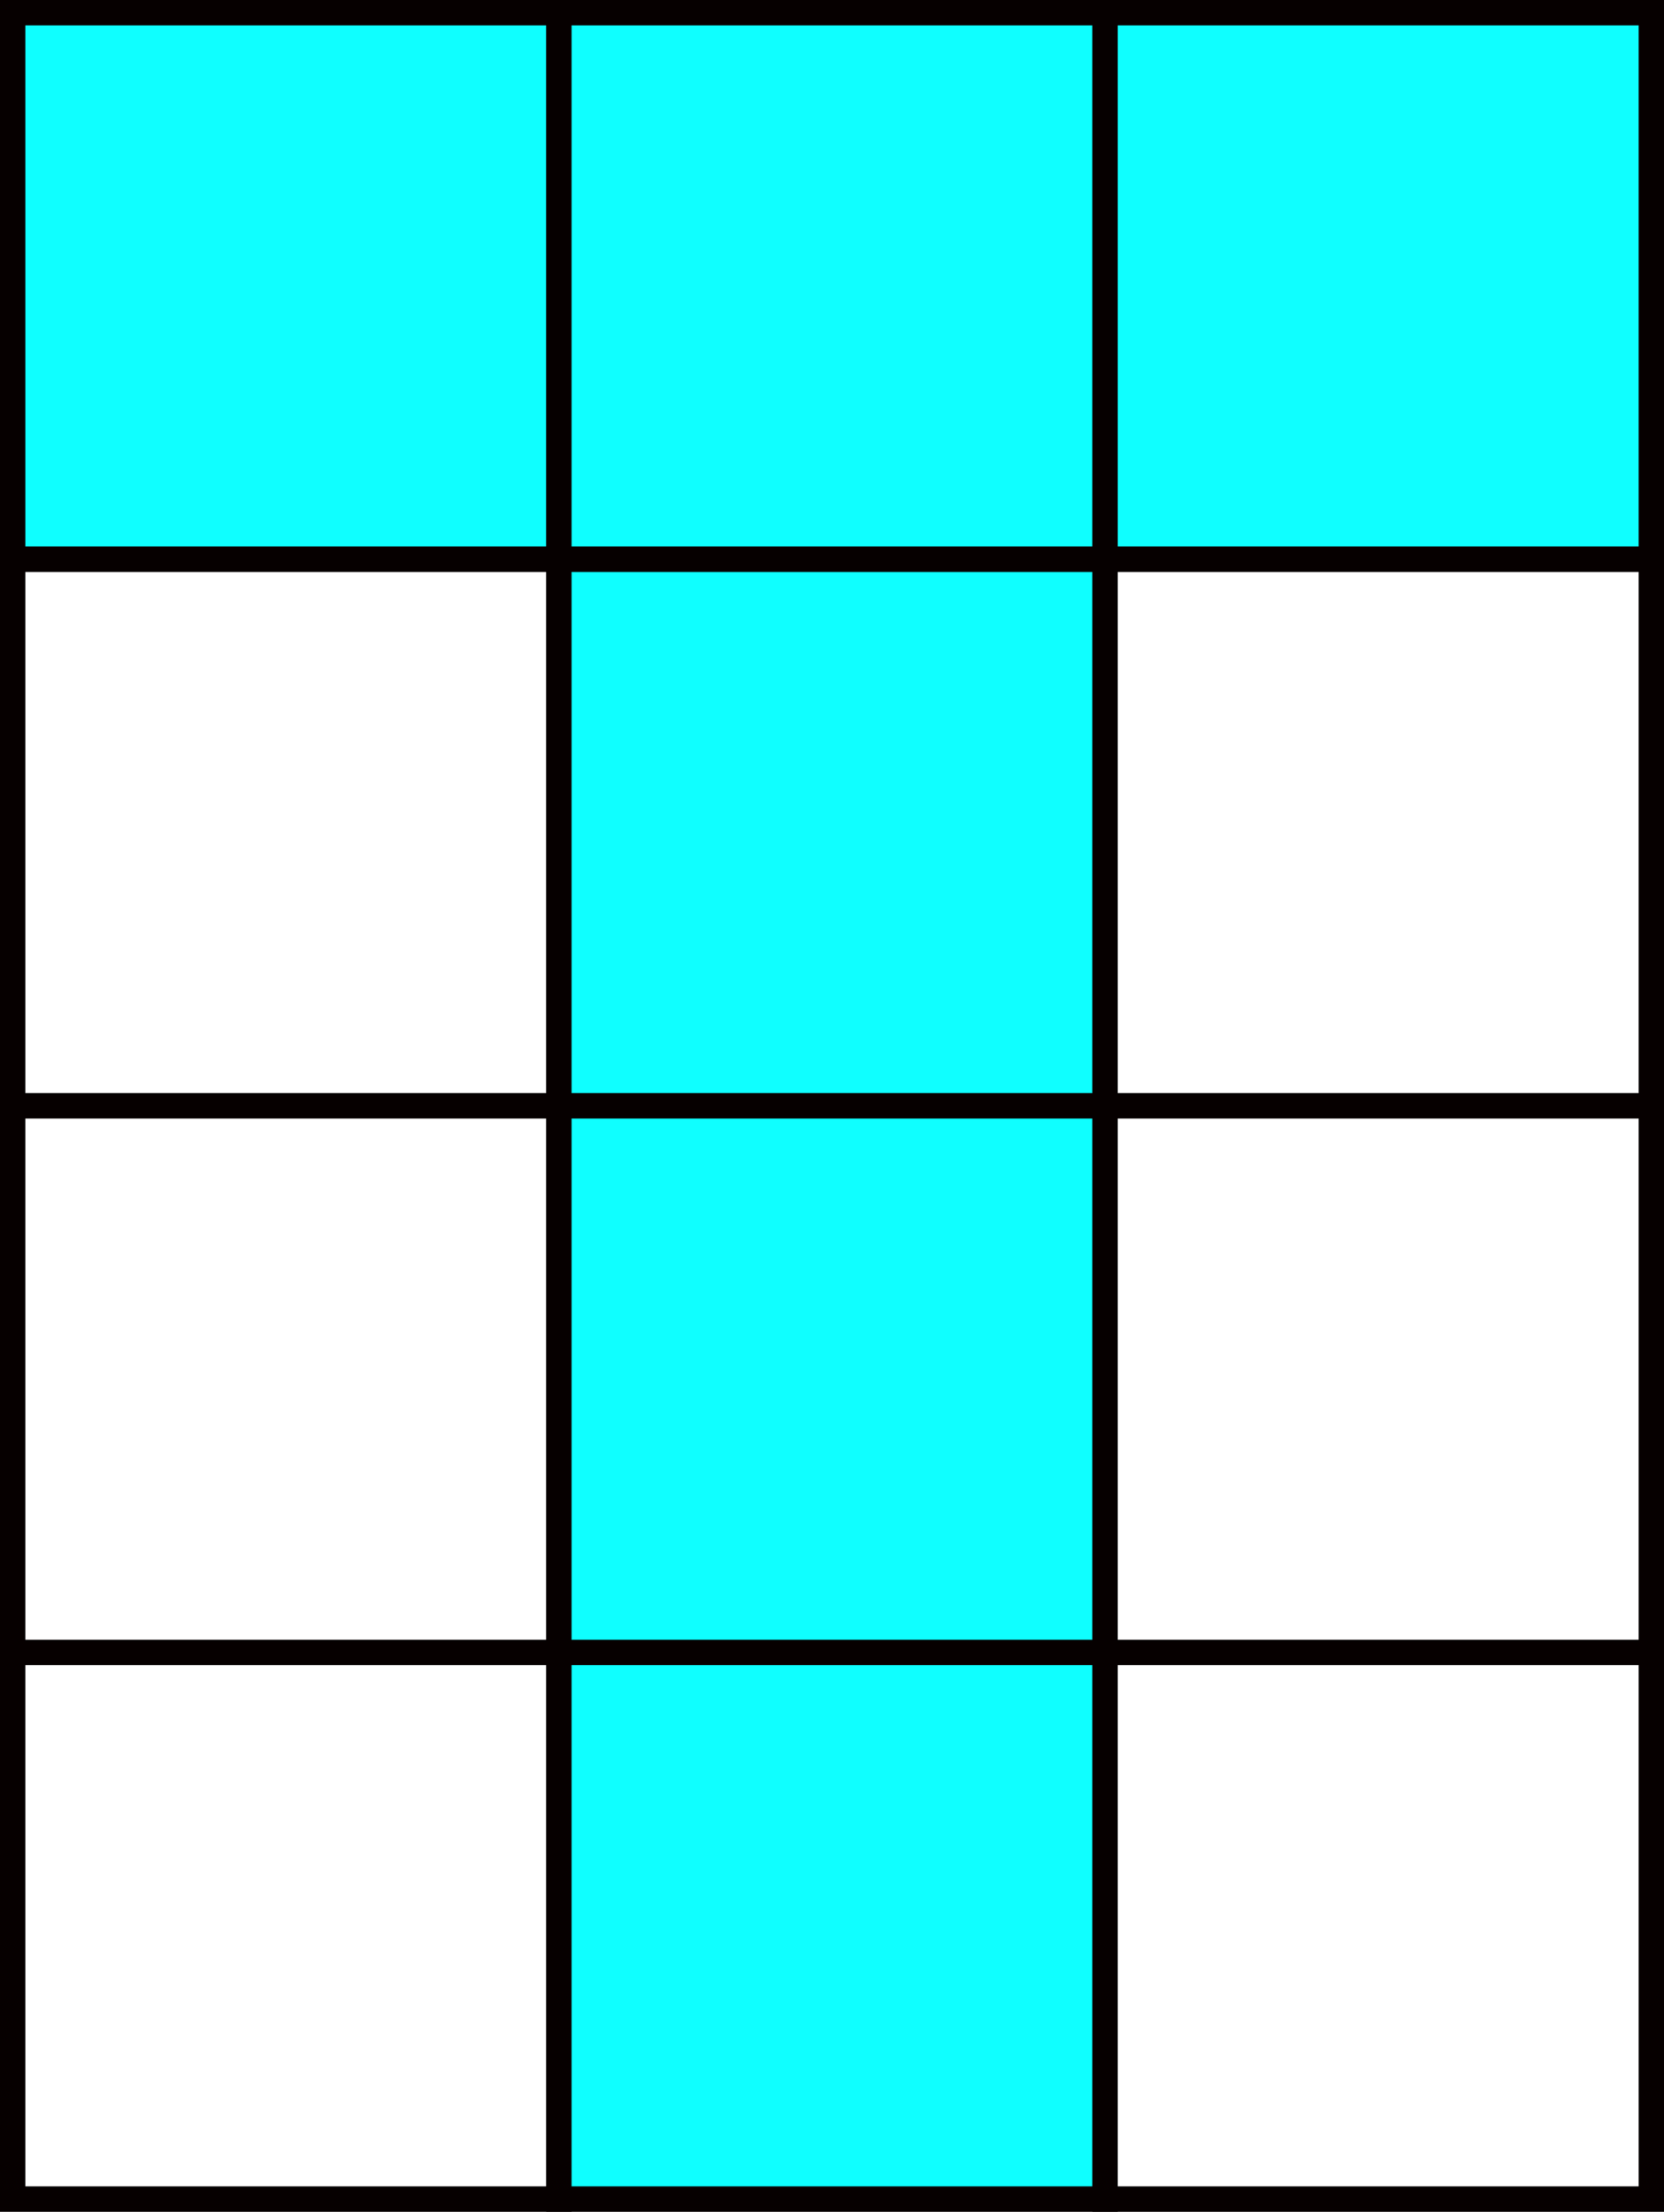
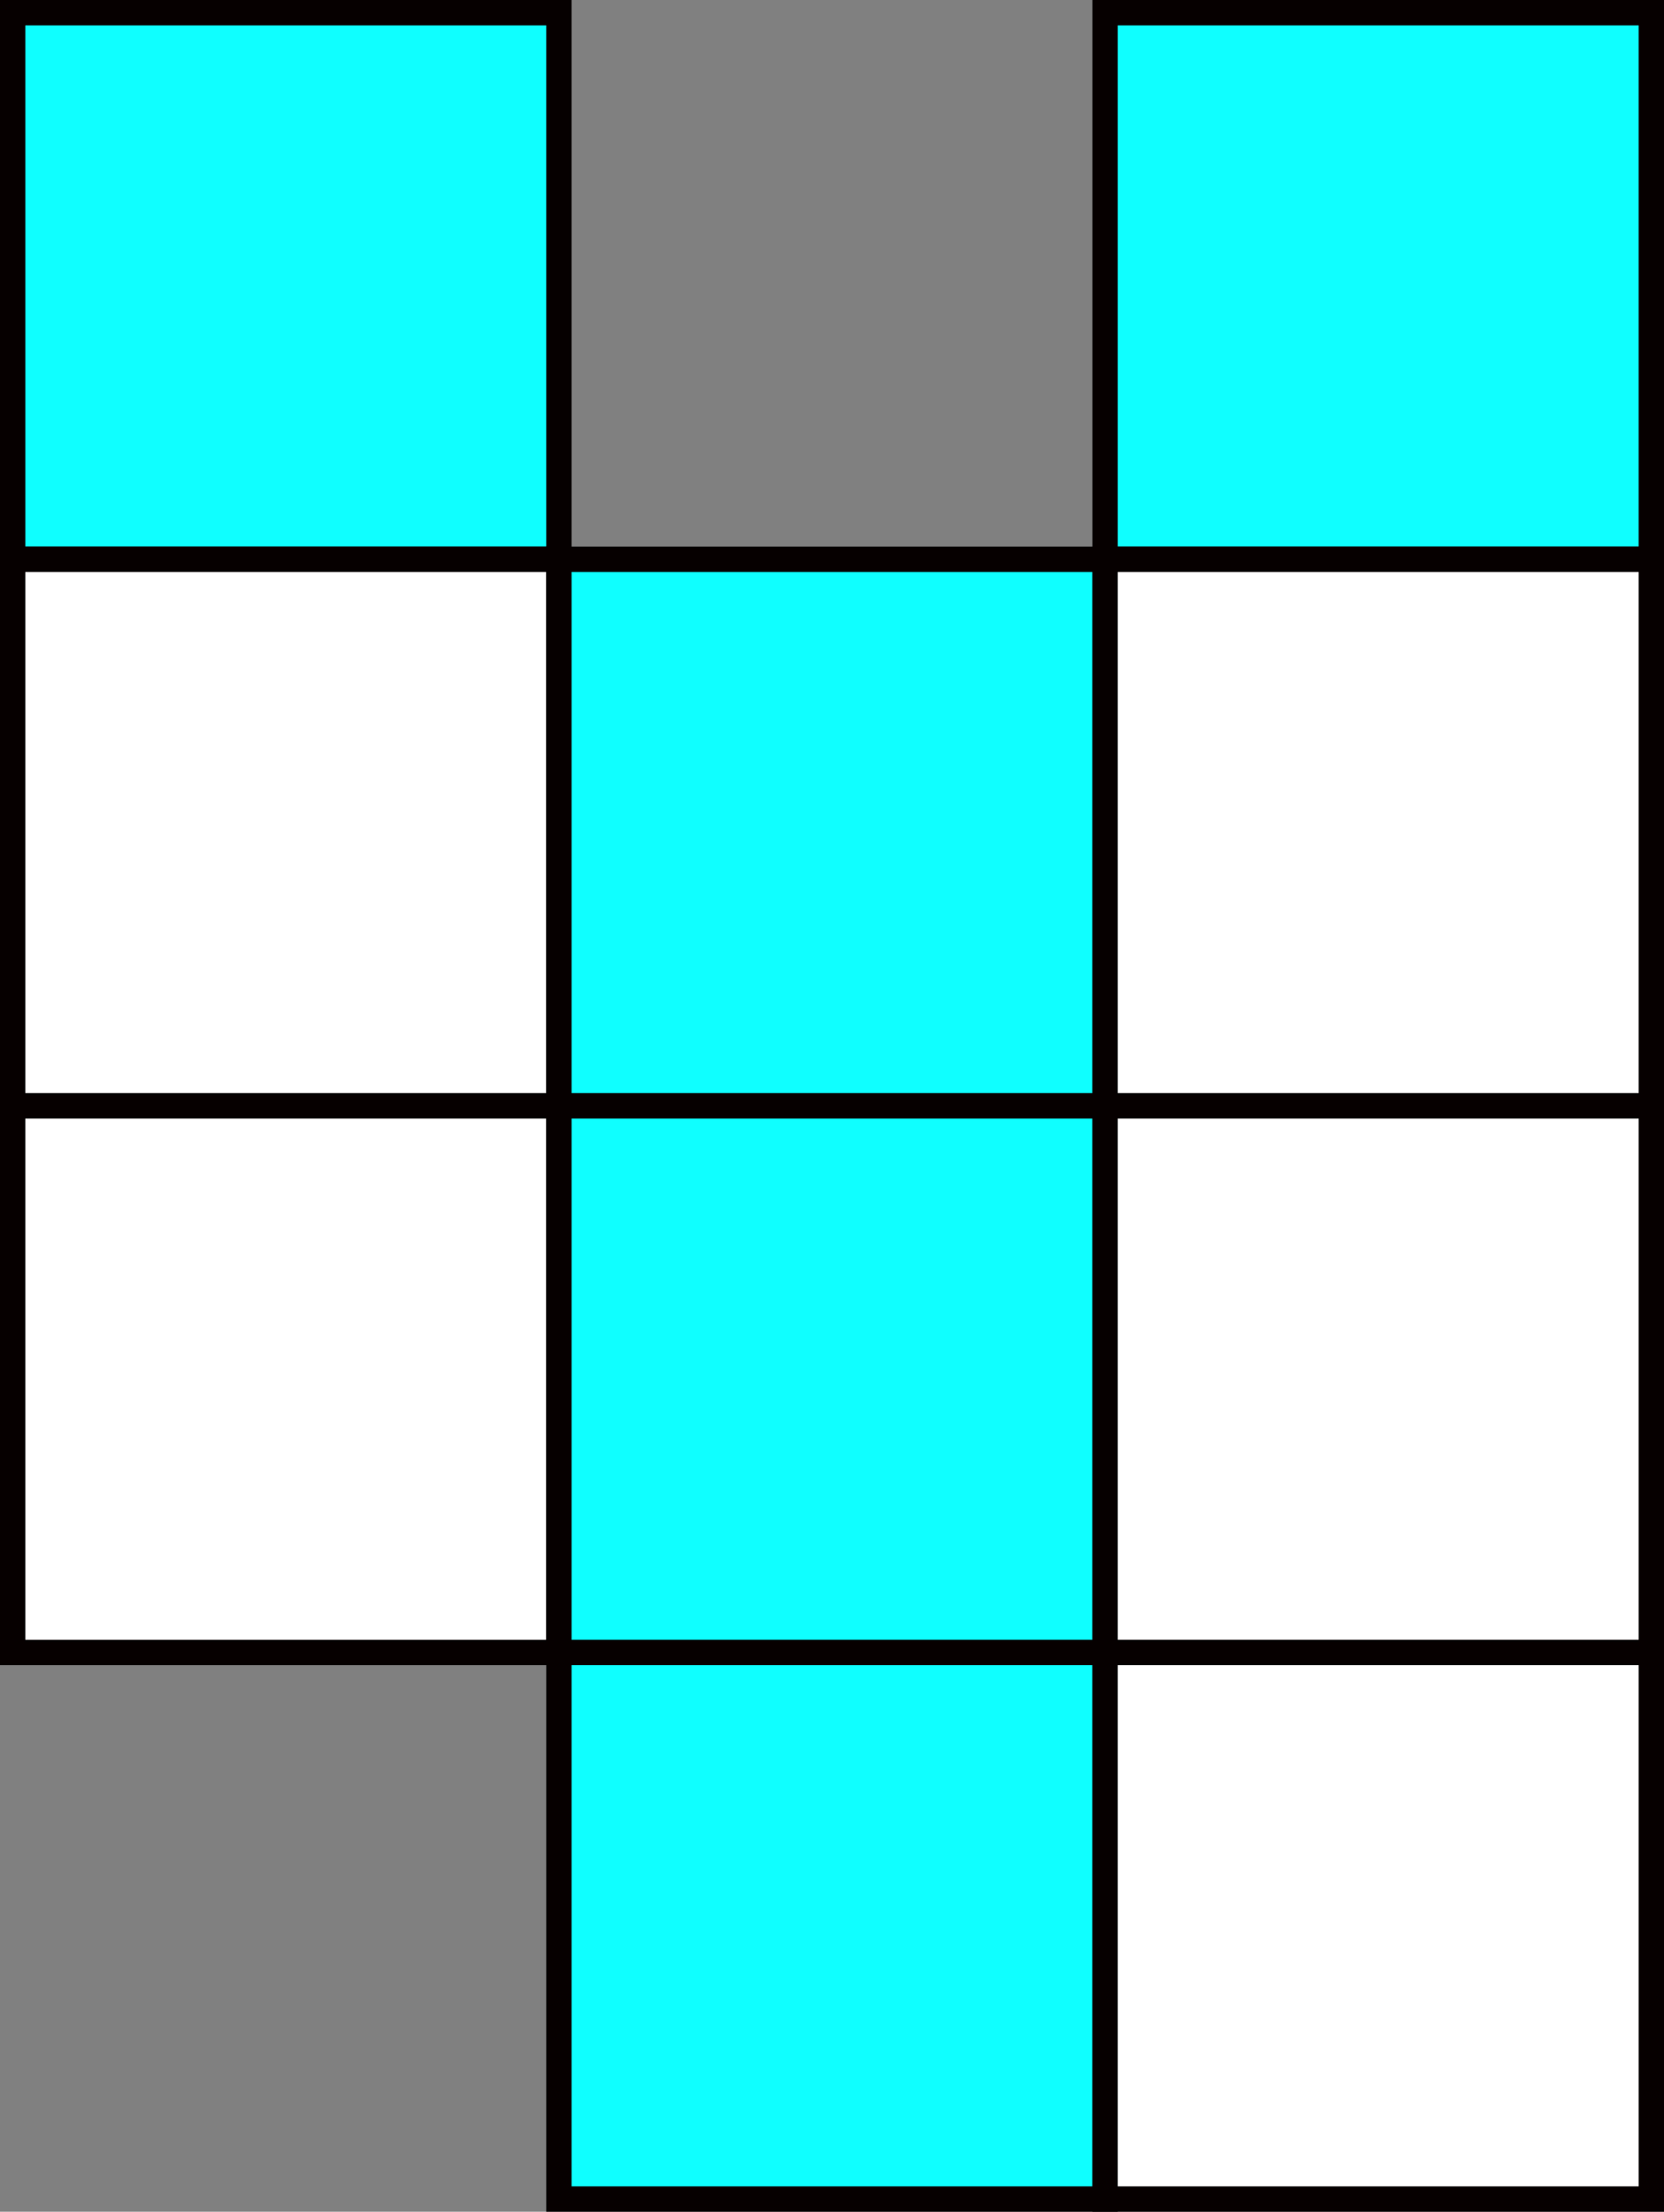
<svg xmlns="http://www.w3.org/2000/svg" xmlns:ns1="http://www.inkscape.org/namespaces/inkscape" xmlns:ns2="http://sodipodi.sourceforge.net/DTD/sodipodi-0.dtd" width="131.268mm" height="174.357mm" viewBox="0 0 131.268 174.357" version="1.1" id="svg886" ns1:version="0.92.4 (5da689c313, 2019-01-14)" ns2:docname="fractions-shaded-portion-2.svg">
  <rect x="0" y="0" width="131.268" height="174.357" fill="#808080" stroke="none" />
  <defs id="defs880" />
  <ns2:namedview id="base" pagecolor="#ffffff" bordercolor="#666666" borderopacity="1.0" ns1:pageopacity="0.0" ns1:pageshadow="2" ns1:zoom="0.35" ns1:cx="312.35096" ns1:cy="113.92938" ns1:document-units="mm" ns1:current-layer="layer1" showgrid="false" ns1:window-width="1920" ns1:window-height="1001" ns1:window-x="-9" ns1:window-y="-9" ns1:window-maximized="1" />
  <g ns1:label="Layer 1" ns1:groupmode="layer" id="layer1" transform="translate(-23.19,-77.53)">
    <rect style="opacity:1;fill:#0fffff;fill-opacity:1;stroke:#060000;stroke-width:2;stroke-miterlimit:4;stroke-dasharray:none;stroke-opacity:1" id="rect890" width="43.089" height="43.089" x="24.19" y="78.53" />
    <rect style="opacity:1;fill:#ffffff;fill-opacity:1;stroke:#060000;stroke-width:2;stroke-miterlimit:4;stroke-dasharray:none;stroke-opacity:1" id="rect890-5" width="43.089" height="43.089" x="24.19" y="121.619" />
-     <rect style="opacity:1;fill:#0fffff;fill-opacity:1;stroke:#060000;stroke-width:2;stroke-miterlimit:4;stroke-dasharray:none;stroke-opacity:1" id="rect890-54" width="43.089" height="43.089" x="67.28" y="78.53" />
    <rect style="opacity:1;fill:#0fffff;fill-opacity:1;stroke:#060000;stroke-width:2;stroke-miterlimit:4;stroke-dasharray:none;stroke-opacity:1" id="rect890-5-1" width="43.089" height="43.089" x="67.28" y="121.619" />
    <rect style="opacity:1;fill:#0fffff;fill-opacity:1;stroke:#060000;stroke-width:2;stroke-miterlimit:4;stroke-dasharray:none;stroke-opacity:1" id="rect890-5-1-6" width="43.089" height="43.089" x="110.369" y="78.53" />
    <rect style="opacity:1;fill:#ffffff;fill-opacity:1;stroke:#060000;stroke-width:2;stroke-miterlimit:4;stroke-dasharray:none;stroke-opacity:1" id="rect890-5-1-6-3" width="43.089" height="43.089" x="110.369" y="121.619" />
    <rect style="opacity:1;fill:#ffffff;fill-opacity:1;stroke:#060000;stroke-width:2;stroke-miterlimit:4;stroke-dasharray:none;stroke-opacity:1" id="rect890-3" width="43.089" height="43.089" x="24.19" y="164.708" />
-     <rect style="opacity:1;fill:#ffffff;fill-opacity:1;stroke:#060000;stroke-width:2;stroke-miterlimit:4;stroke-dasharray:none;stroke-opacity:1" id="rect890-5-11" width="43.089" height="43.089" x="24.19" y="207.798" />
    <rect style="opacity:1;fill:#0fffff;fill-opacity:1;stroke:#060000;stroke-width:2;stroke-miterlimit:4;stroke-dasharray:none;stroke-opacity:1" id="rect890-54-9" width="43.089" height="43.089" x="67.28" y="164.708" />
    <rect style="opacity:1;fill:#0fffff;fill-opacity:1;stroke:#060000;stroke-width:2;stroke-miterlimit:4;stroke-dasharray:none;stroke-opacity:1" id="rect890-5-1-8" width="43.089" height="43.089" x="67.28" y="207.798" />
    <rect style="opacity:1;fill:#ffffff;fill-opacity:1;stroke:#060000;stroke-width:2;stroke-miterlimit:4;stroke-dasharray:none;stroke-opacity:1" id="rect890-5-1-6-9" width="43.089" height="43.089" x="110.369" y="164.708" />
    <rect style="opacity:1;fill:#ffffff;fill-opacity:1;stroke:#060000;stroke-width:2;stroke-miterlimit:4;stroke-dasharray:none;stroke-opacity:1" id="rect890-5-1-6-3-9" width="43.089" height="43.089" x="110.369" y="207.798" />
  </g>
</svg>